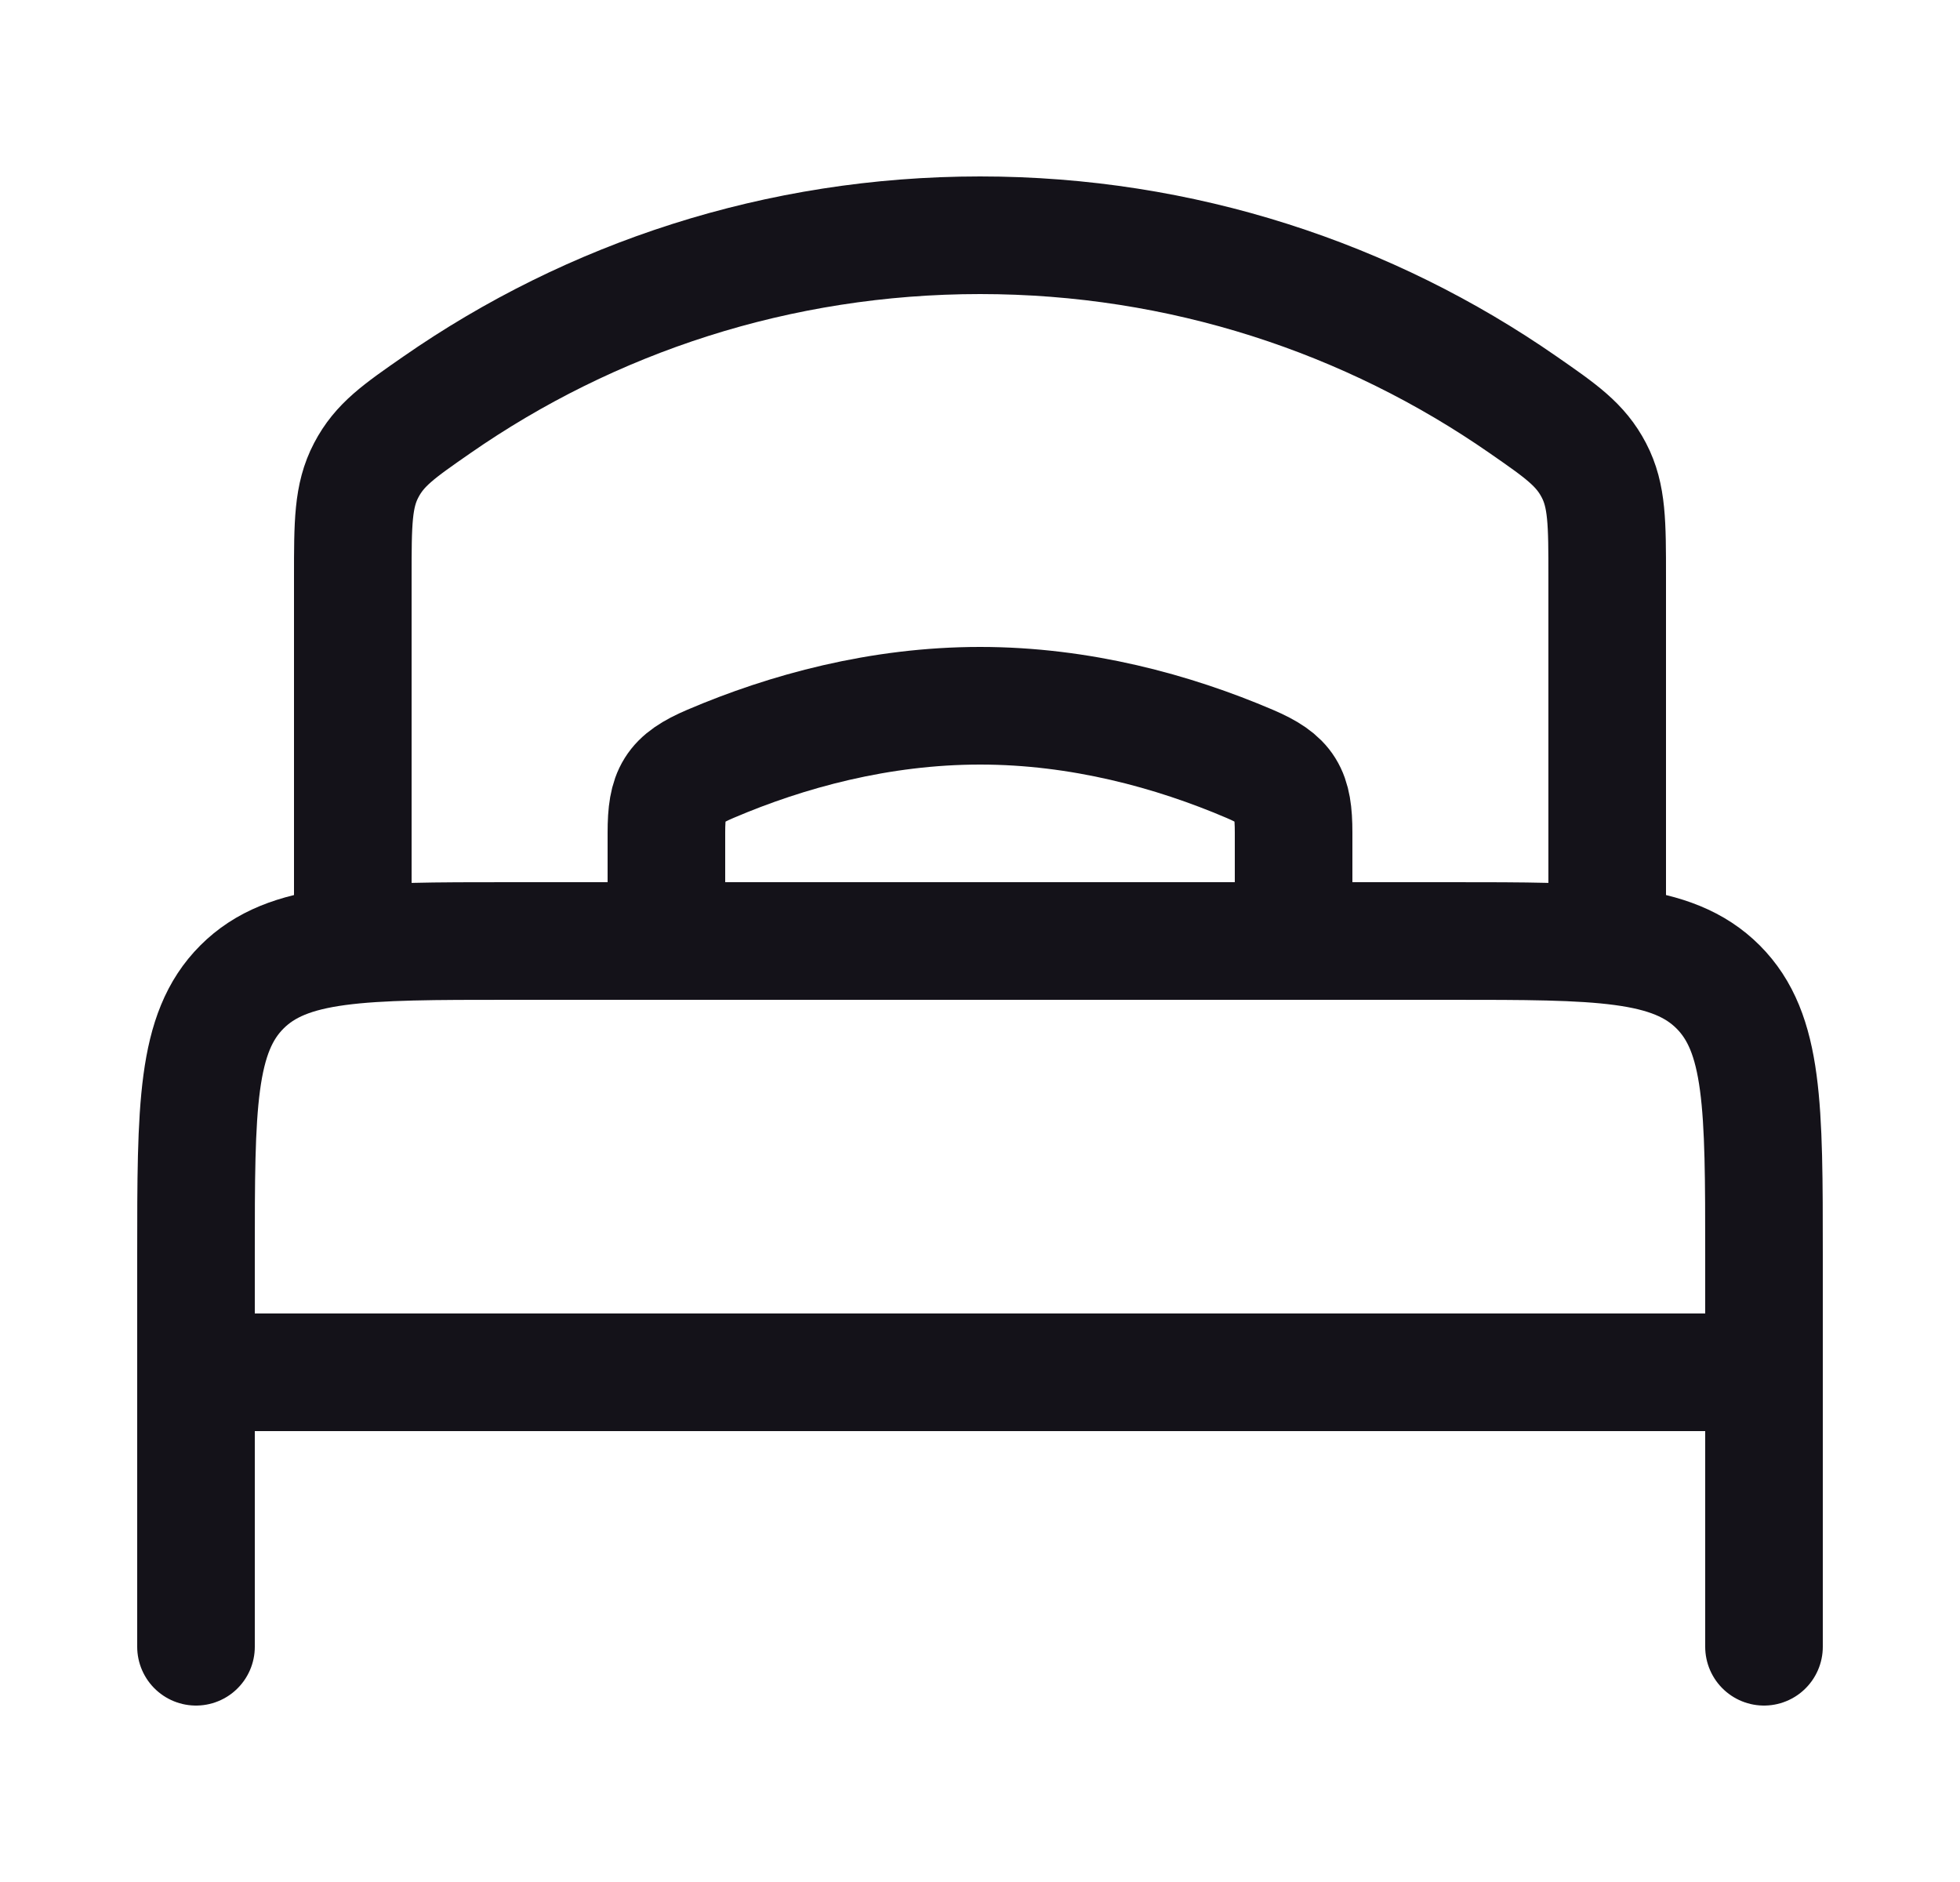
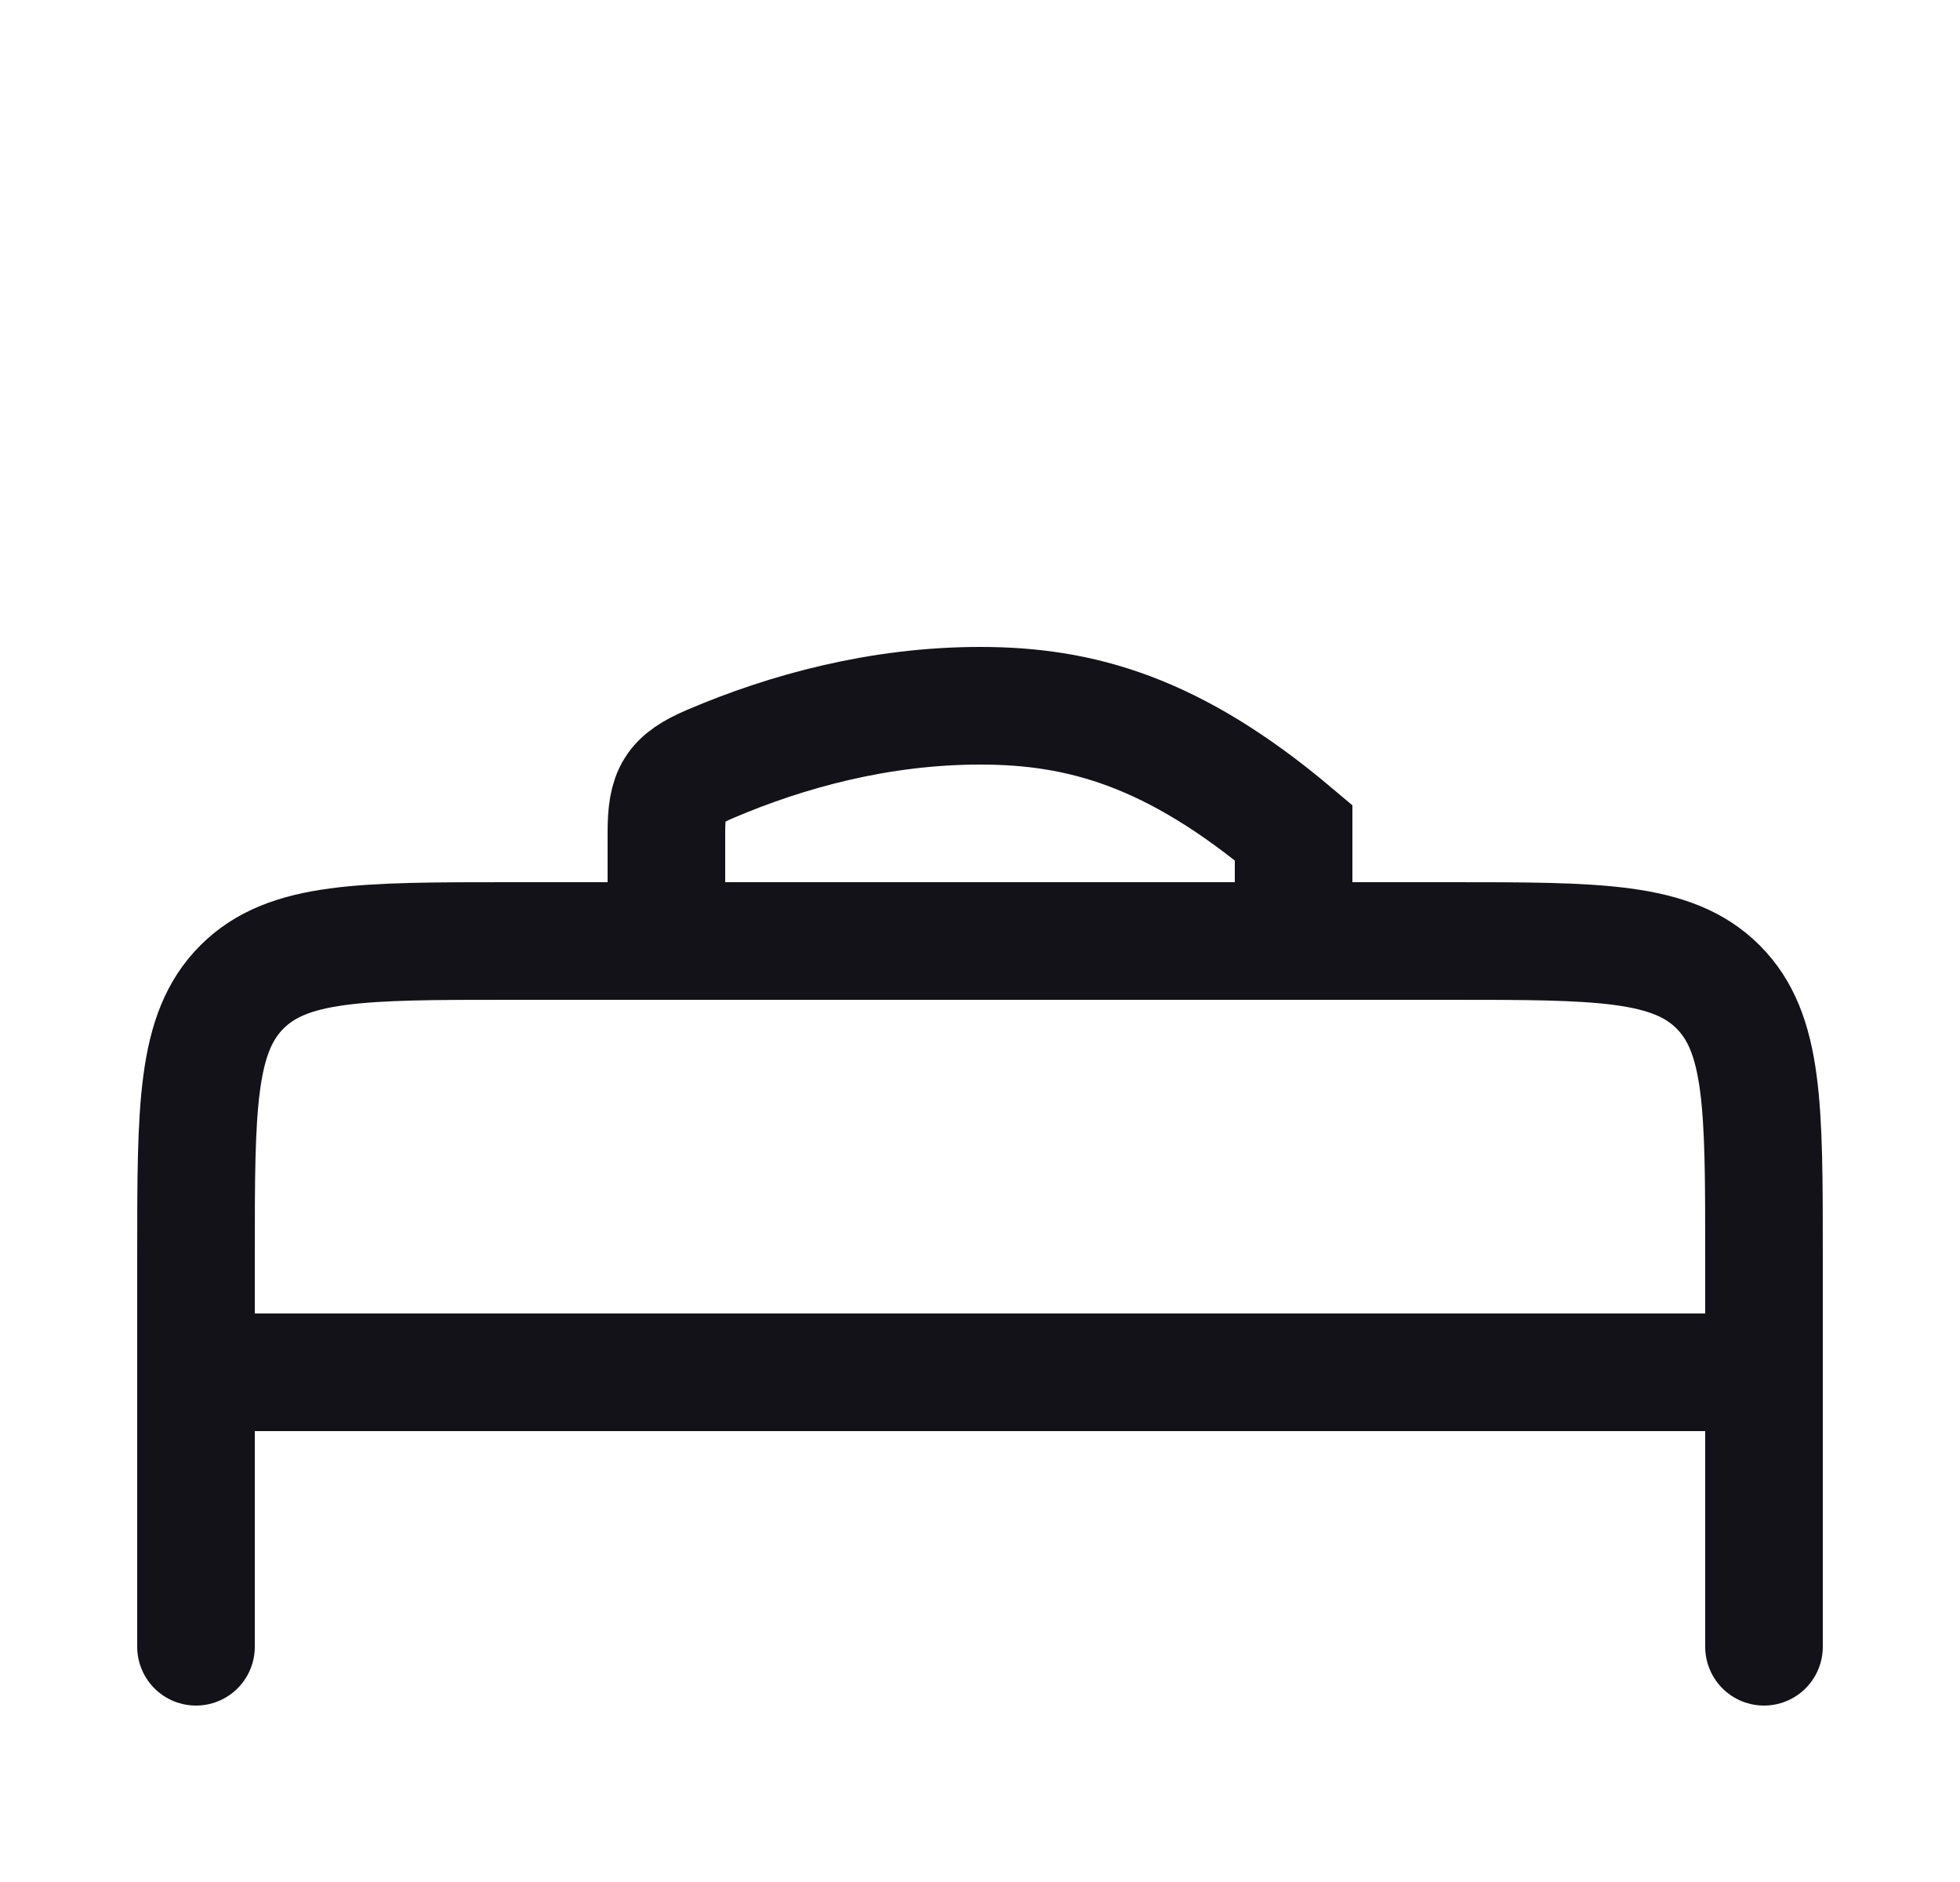
<svg xmlns="http://www.w3.org/2000/svg" width="25" height="24" viewBox="0 0 25 24" fill="none">
  <path d="M22.5 17.5H2.5" stroke="#141219" stroke-width="1.5" stroke-linecap="round" stroke-linejoin="round" />
  <path d="M22.5 21V16C22.5 14.114 22.5 13.172 21.915 12.586C21.329 12 20.386 12 18.5 12H6.5C4.615 12 3.672 12 3.086 12.586C2.5 13.172 2.5 14.114 2.5 16V21" stroke="#141219" stroke-width="1.5" stroke-linecap="round" stroke-linejoin="round" />
-   <path d="M16.5 12V10.618C16.5 10.11 16.409 9.941 15.94 9.741C14.964 9.324 13.778 9 12.501 9C11.223 9 10.037 9.324 9.061 9.741C8.592 9.941 8.5 10.11 8.5 10.618V12" stroke="#141219" stroke-width="1.5" stroke-linecap="round" />
-   <path d="M20.5 12V7.361C20.5 6.669 20.5 6.323 20.33 5.997C20.159 5.67 19.916 5.501 19.429 5.163C17.467 3.8 15.078 3 12.501 3C9.923 3 7.534 3.8 5.572 5.163C5.085 5.501 4.842 5.67 4.671 5.997C4.5 6.323 4.5 6.669 4.5 7.361V12" stroke="#141219" stroke-width="1.5" stroke-linecap="round" />
+   <path d="M16.5 12V10.618C14.964 9.324 13.778 9 12.501 9C11.223 9 10.037 9.324 9.061 9.741C8.592 9.941 8.5 10.11 8.5 10.618V12" stroke="#141219" stroke-width="1.5" stroke-linecap="round" />
</svg>